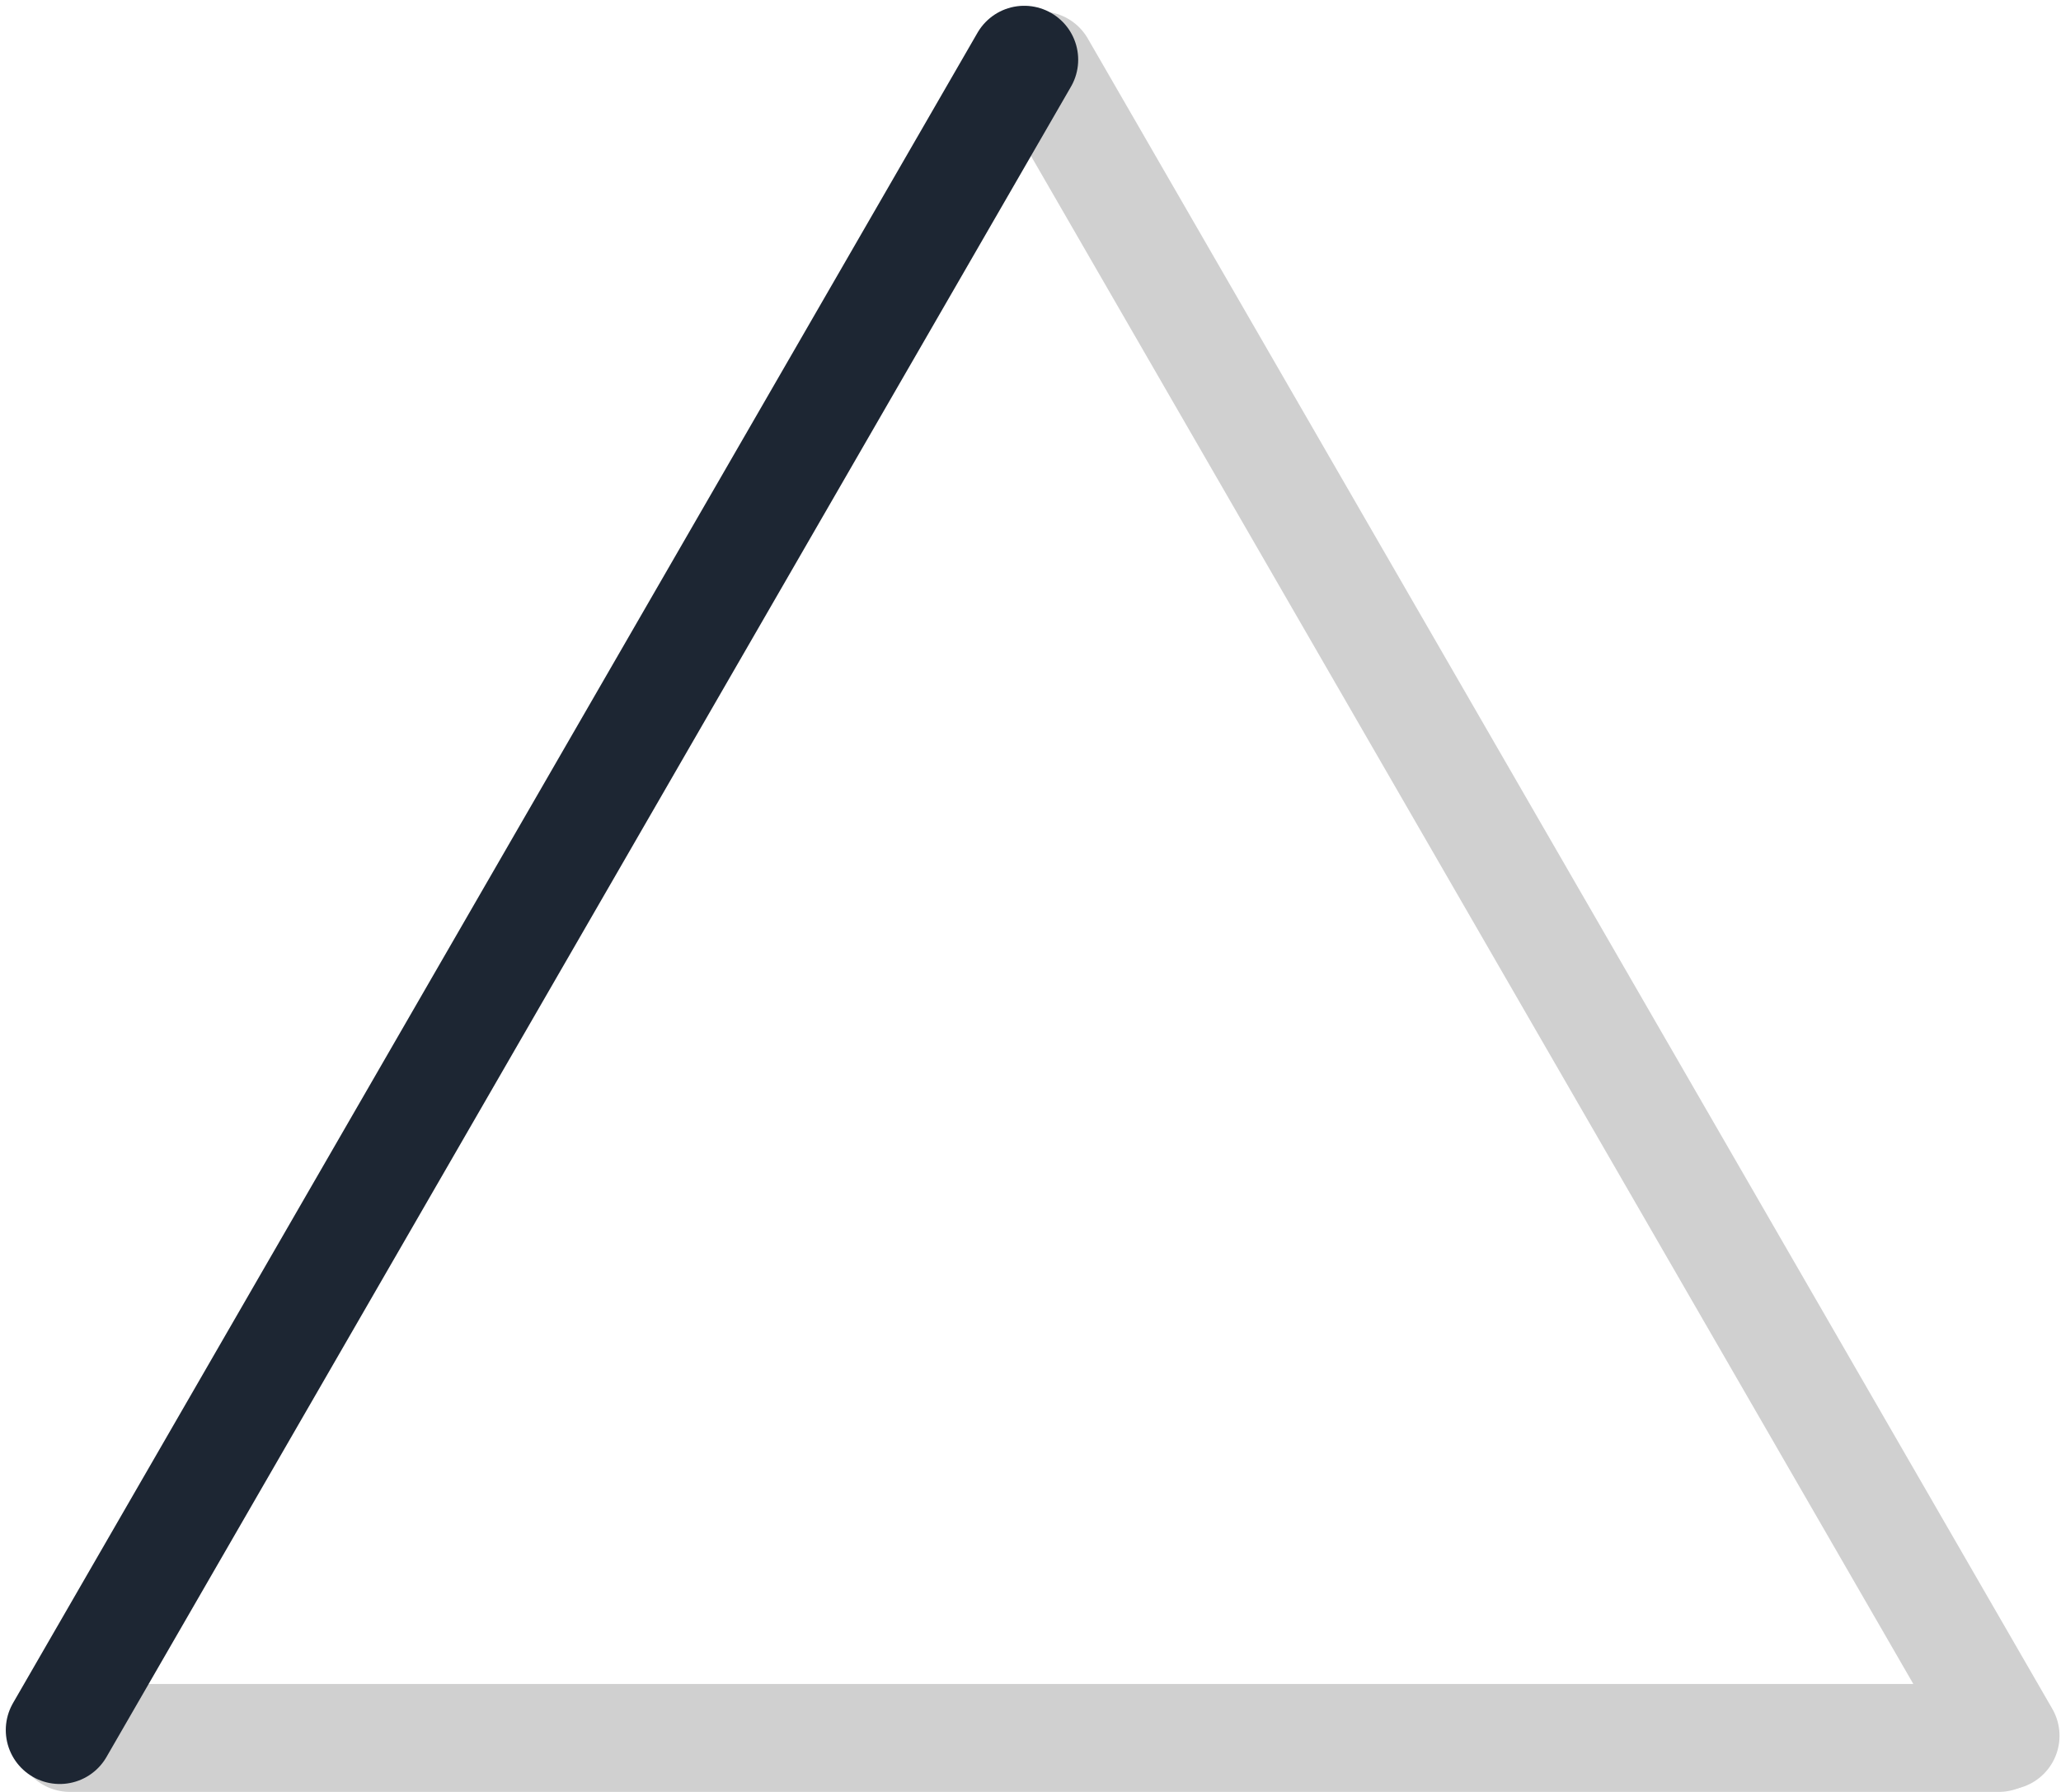
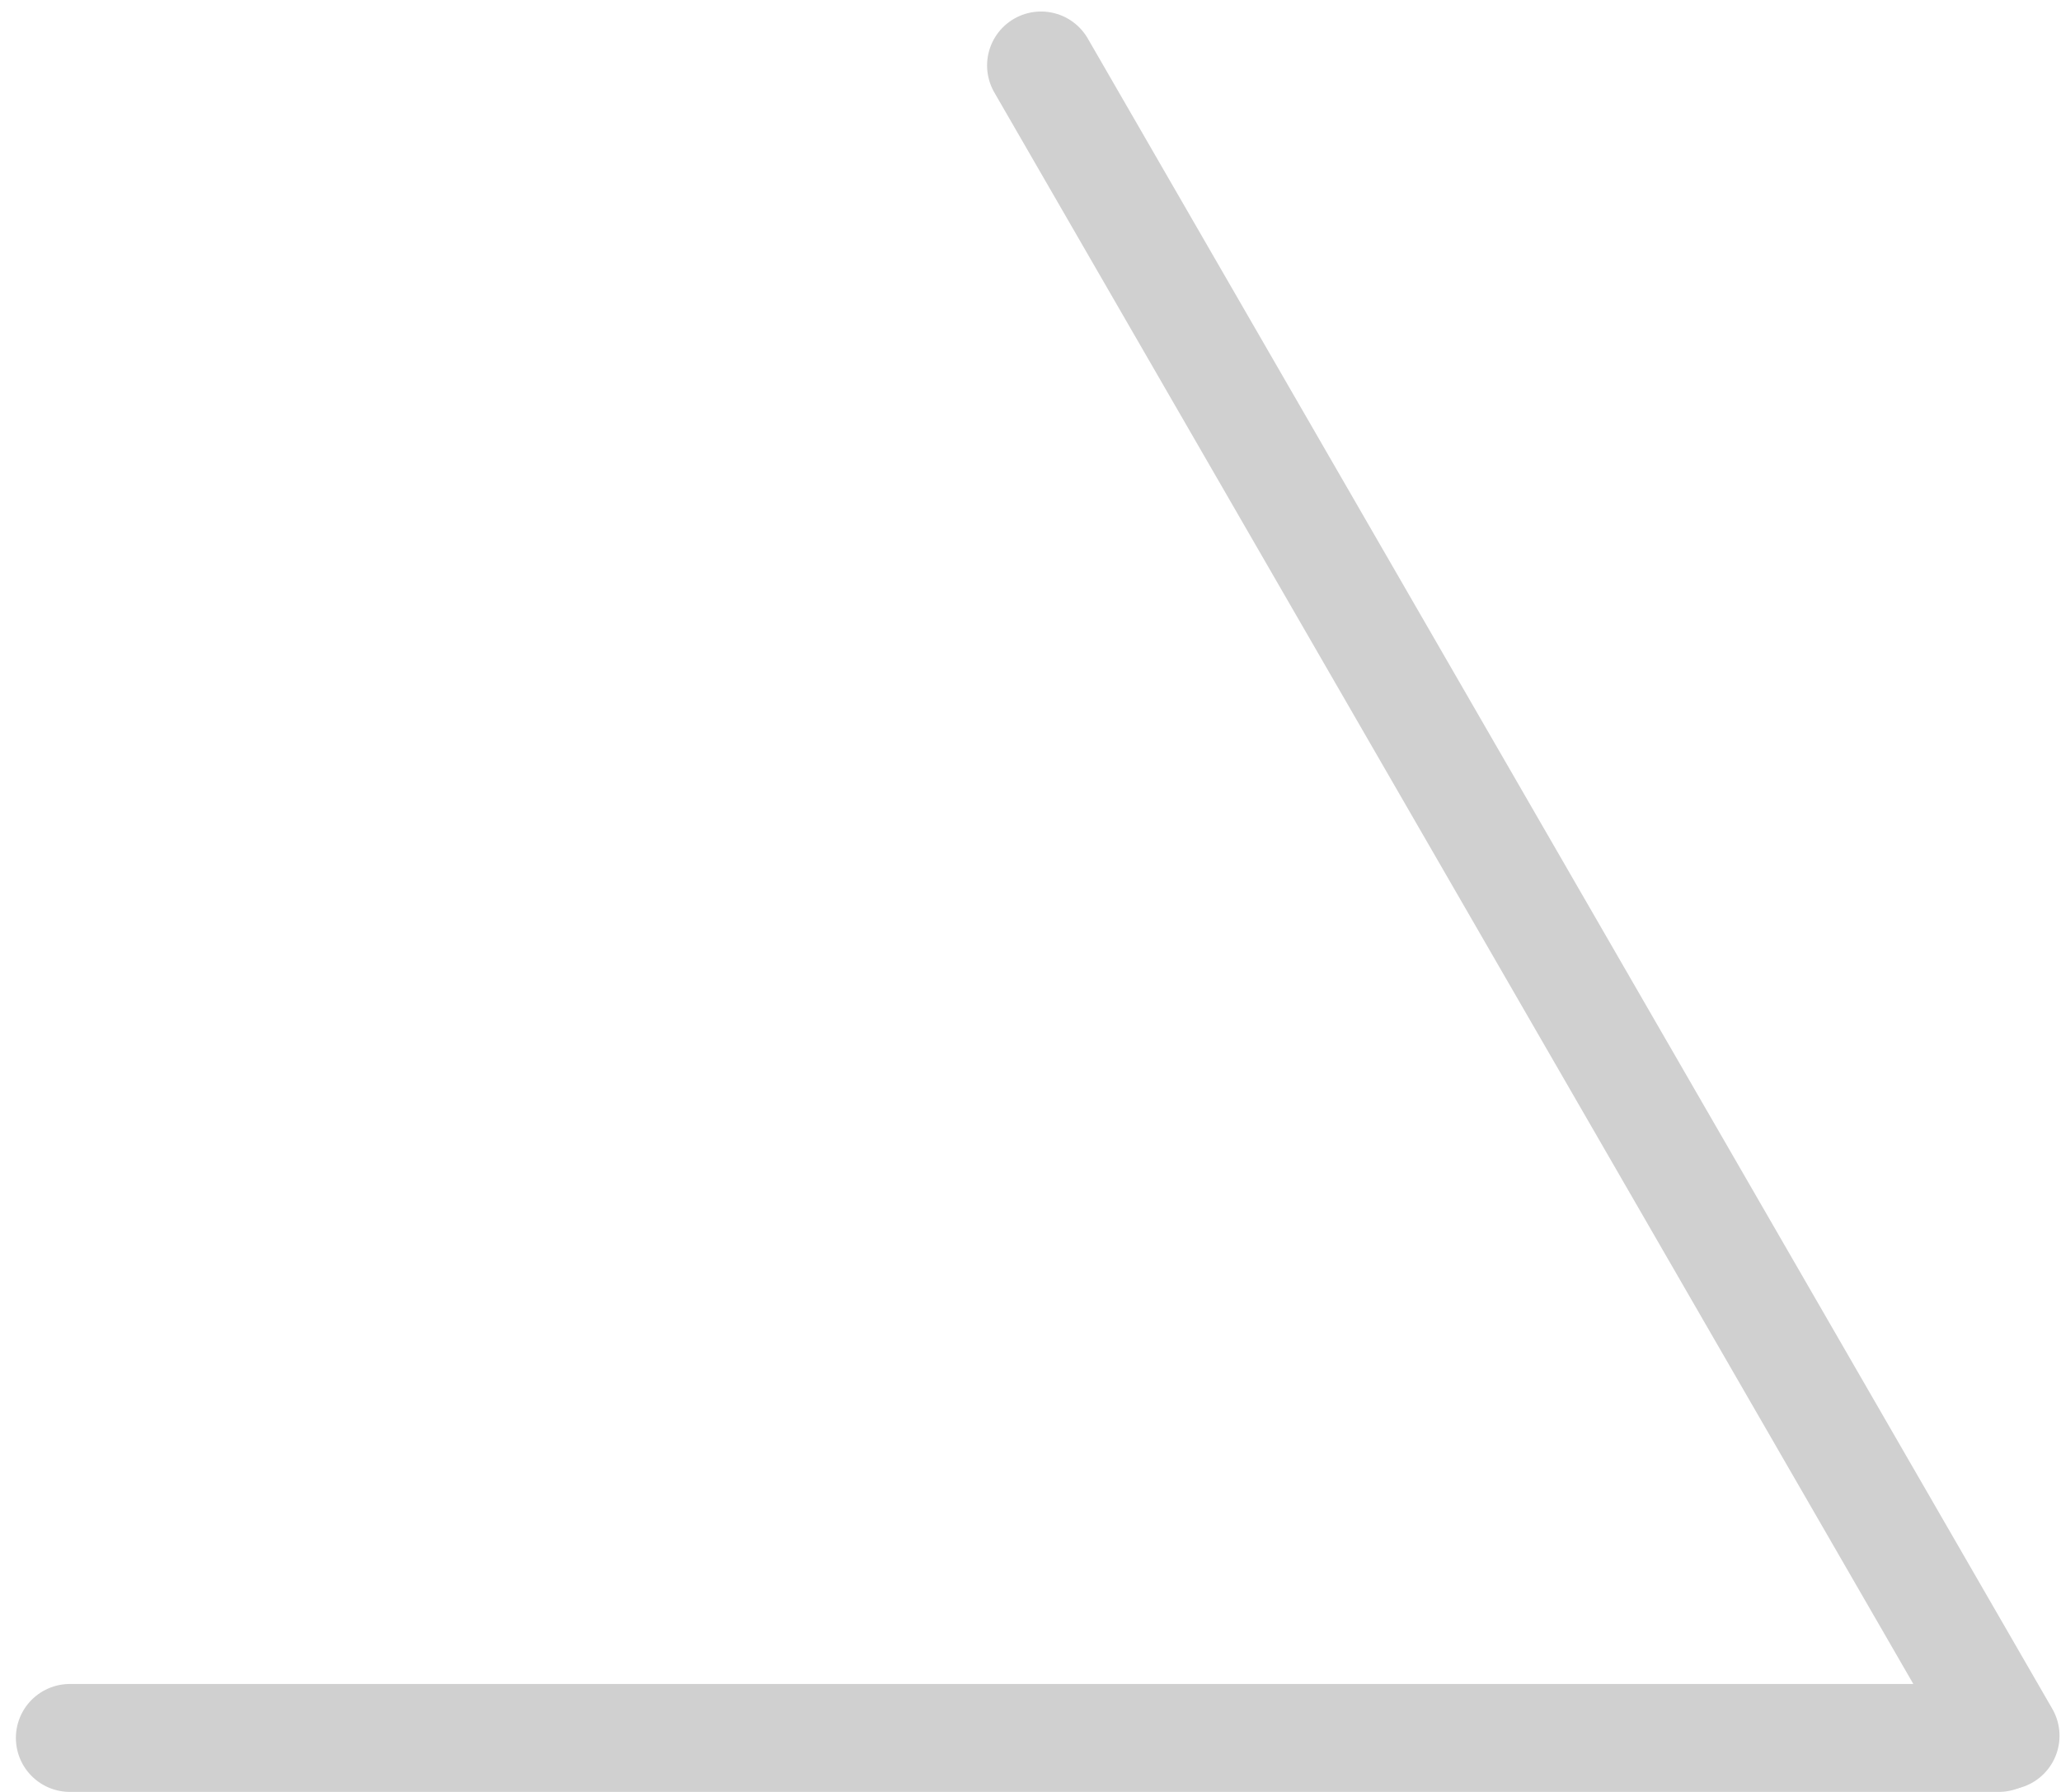
<svg xmlns="http://www.w3.org/2000/svg" width="69" height="60" viewBox="0 0 69 60" fill="none">
  <path d="M34.853 2.192L67.144 58.12" stroke="#D0D0D0" stroke-width="3.613" stroke-linecap="round" />
  <path d="M2.338 58.192L66.918 58.192" stroke="#D0D0D0" stroke-width="3.613" stroke-linecap="round" />
-   <path d="M34.29 2L2 57.928" stroke="#1D2633" stroke-width="3.613" stroke-linecap="round" />
</svg>